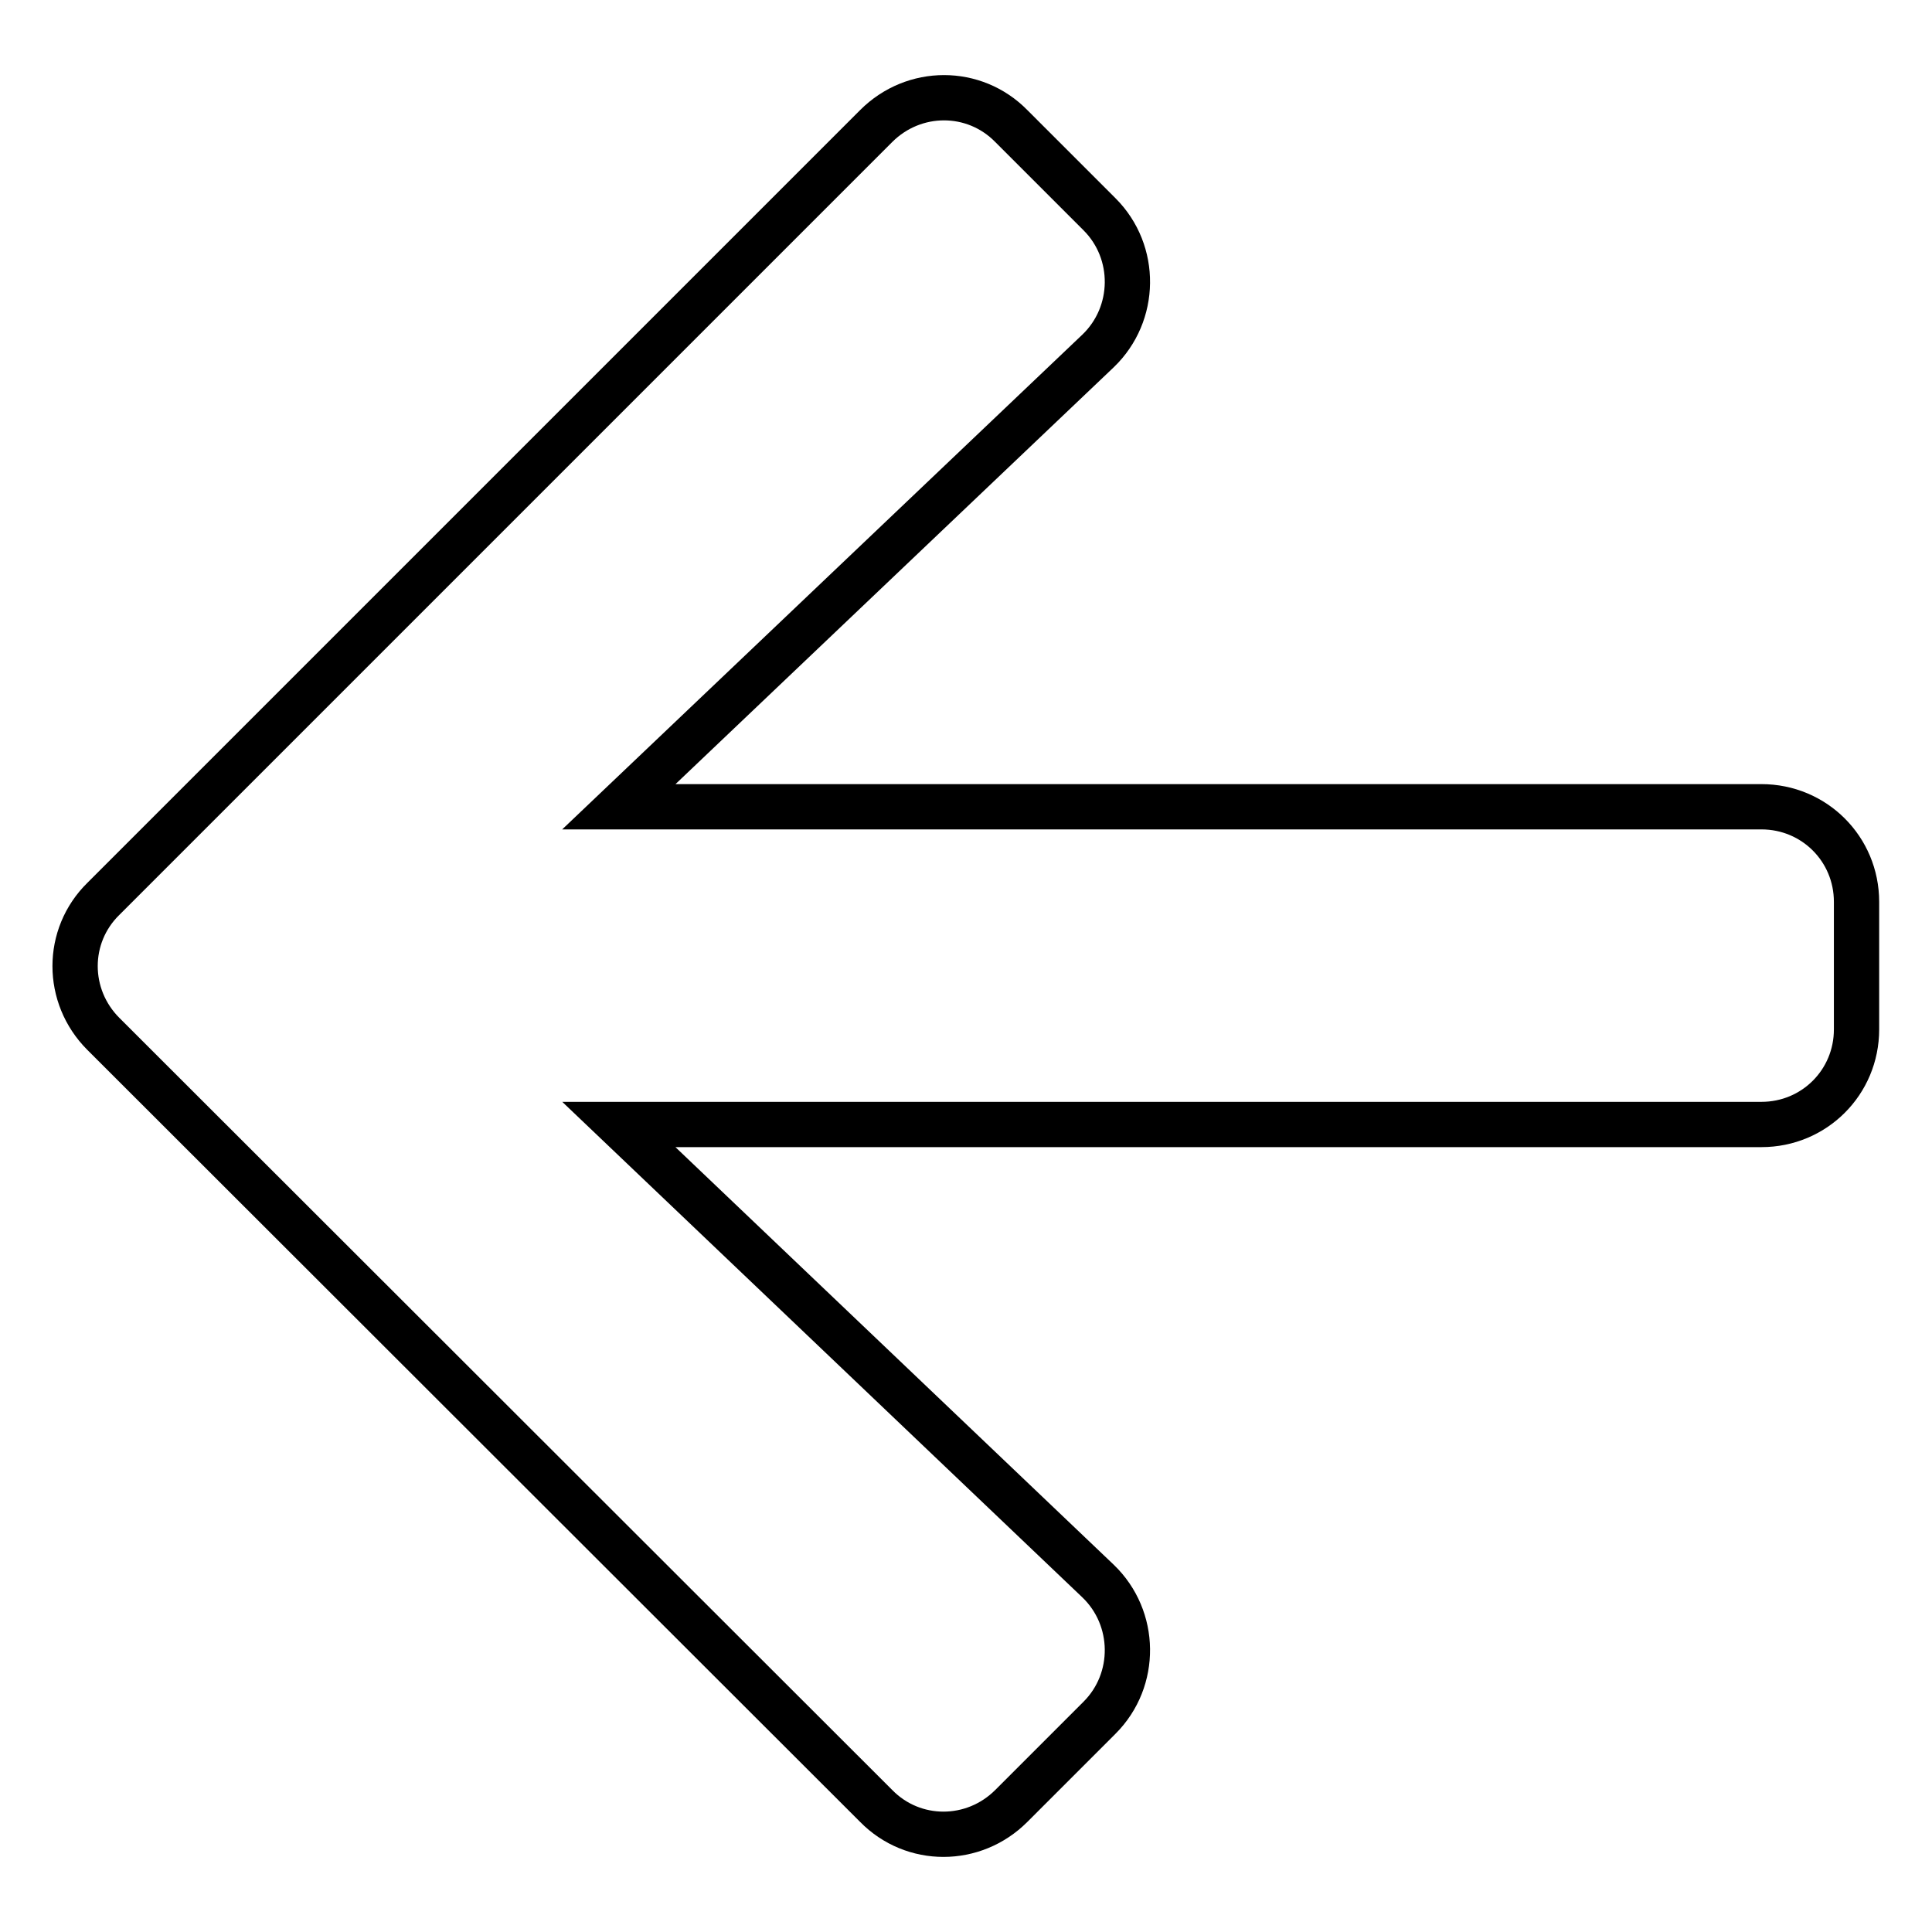
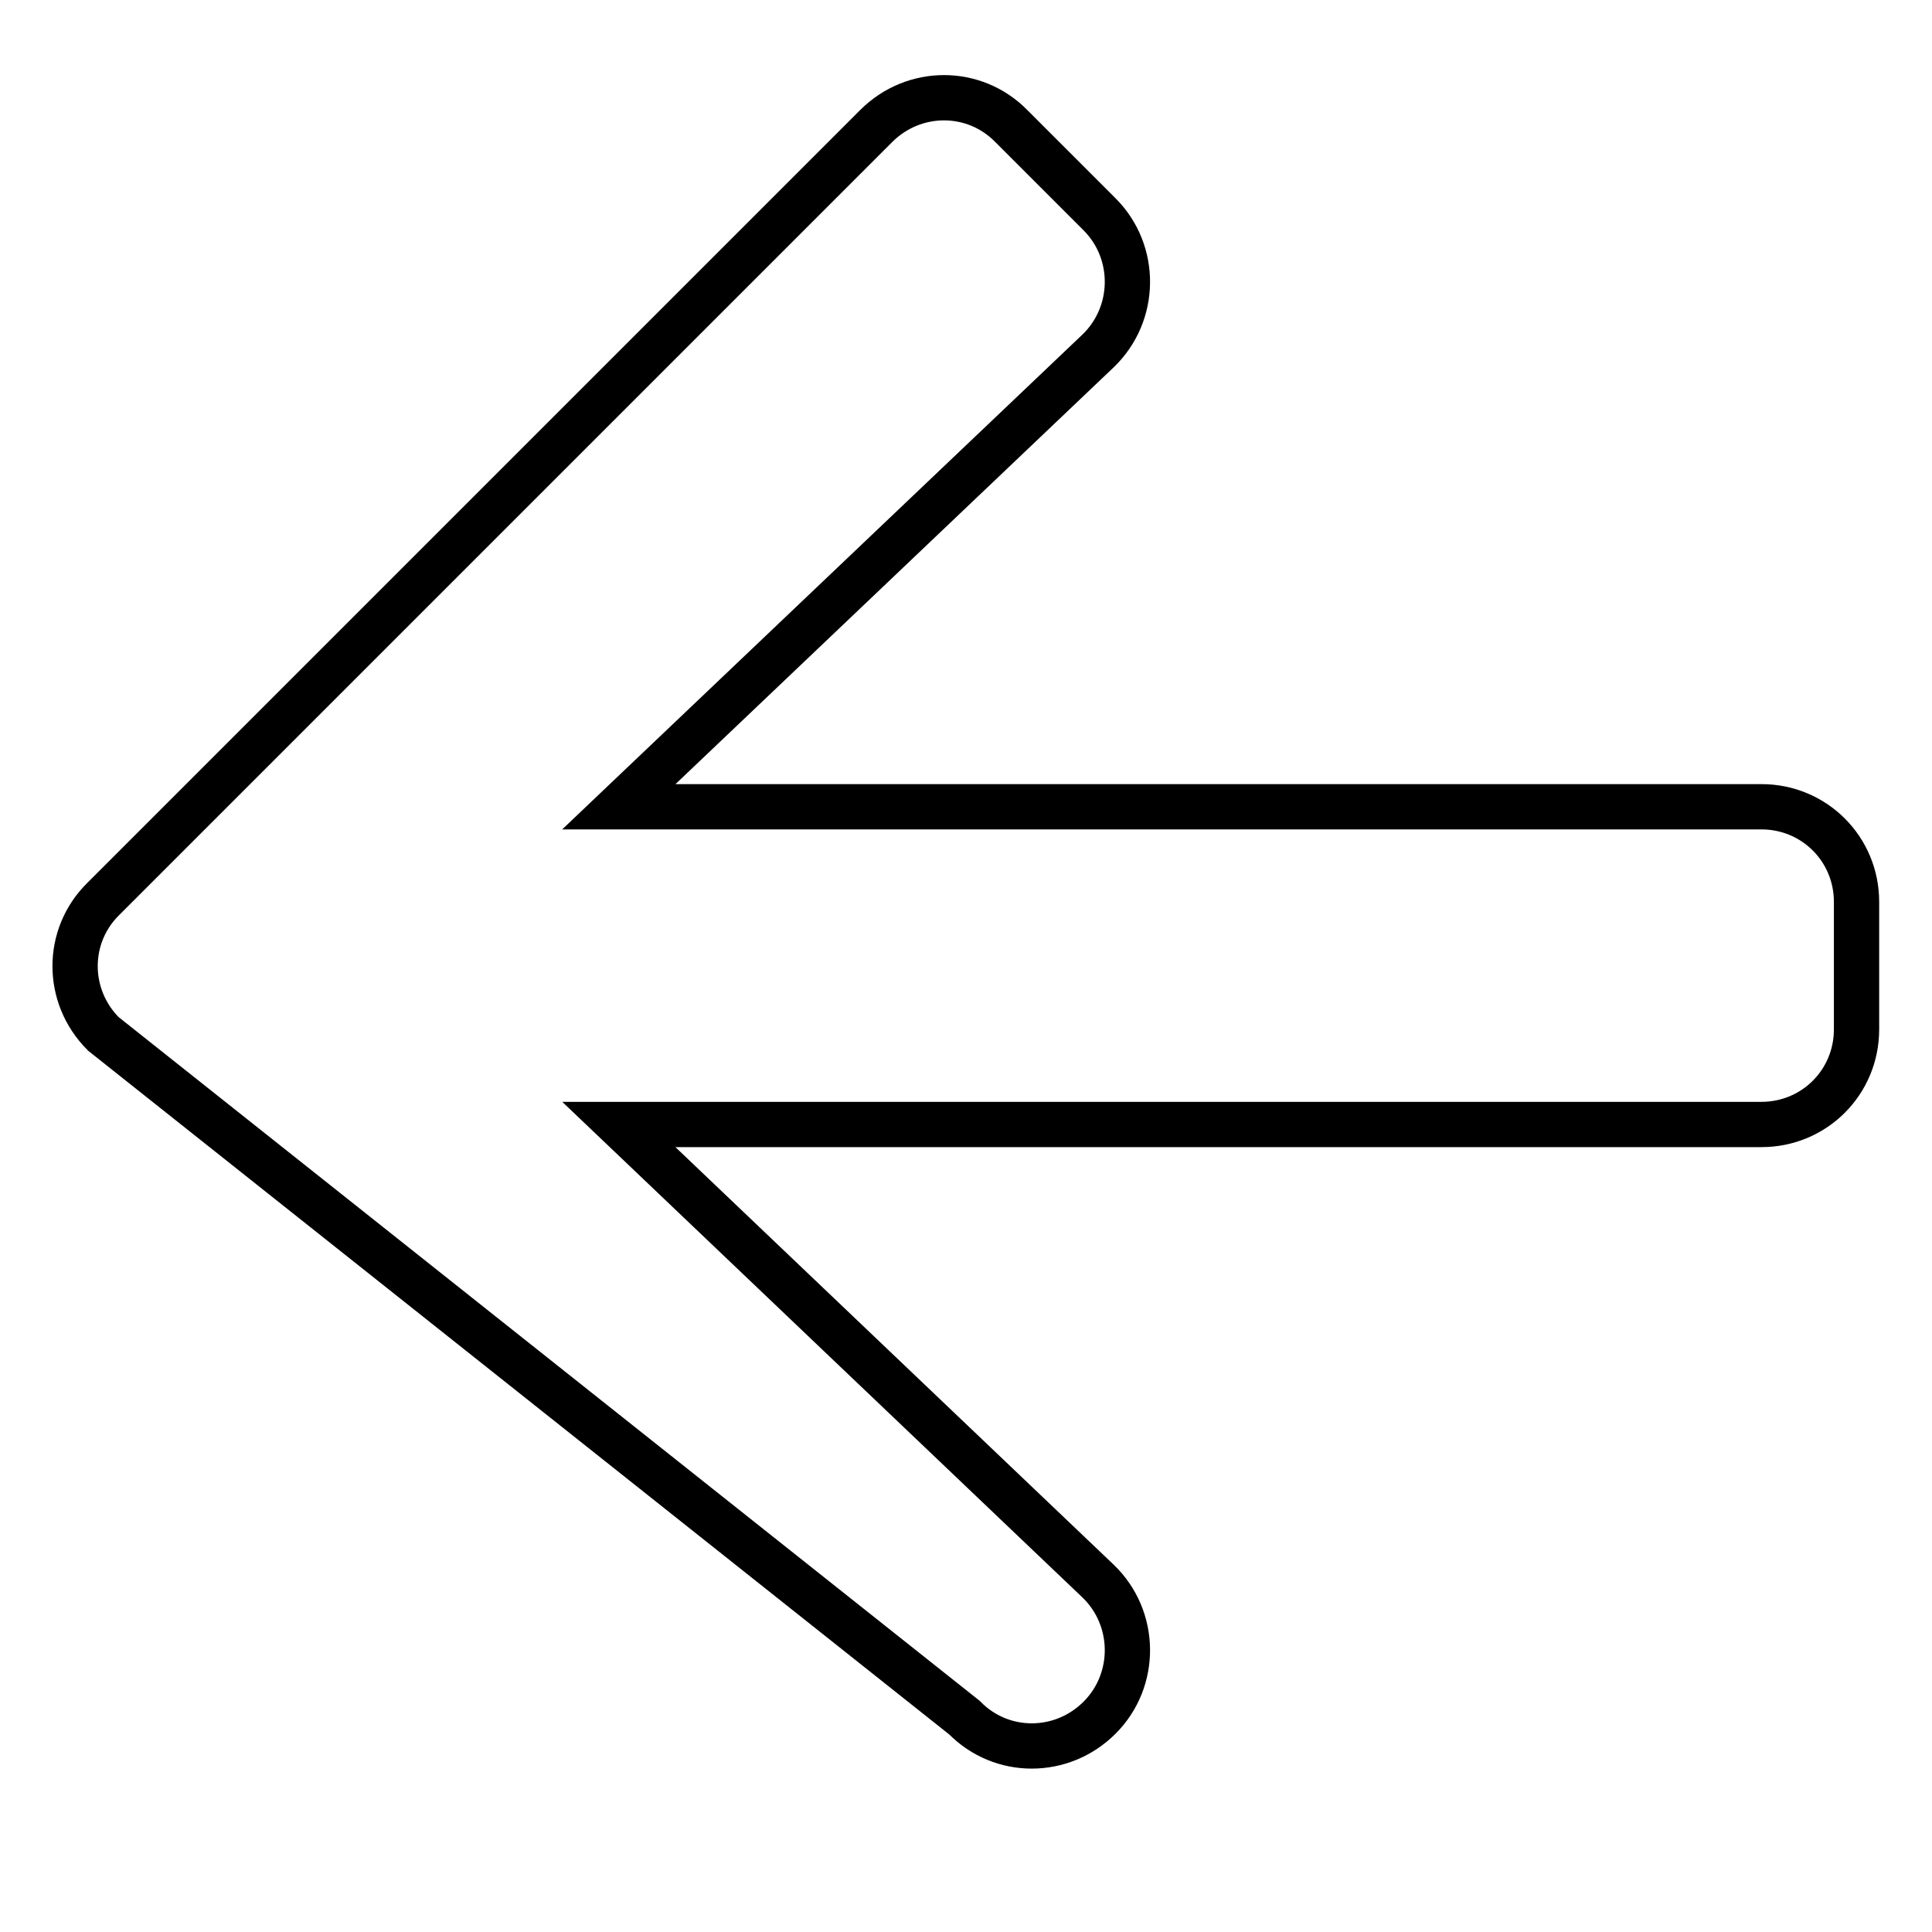
<svg xmlns="http://www.w3.org/2000/svg" version="1.1" x="0px" y="0px" viewBox="0 0 256 256" enable-background="new 0 0 256 256" xml:space="preserve">
  <g>
-     <path stroke-width="6" fill-opacity="0" stroke="#000000" d="M145.7,227.6L134,239.3c-5,5-13,5-17.9,0L13.7,137c-5-5-5-13,0-17.9L116.1,16.7c5-5,13-5,17.9,0l11.7,11.7 c5,5,4.9,13.2-0.2,18.1L82,106.9h151.4c7,0,12.6,5.6,12.6,12.6v16.9c0,7-5.6,12.6-12.6,12.6H82l63.5,60.5 C150.6,214.4,150.7,222.6,145.7,227.6z" />
+     <path stroke-width="6" fill-opacity="0" stroke="#000000" d="M145.7,227.6c-5,5-13,5-17.9,0L13.7,137c-5-5-5-13,0-17.9L116.1,16.7c5-5,13-5,17.9,0l11.7,11.7 c5,5,4.9,13.2-0.2,18.1L82,106.9h151.4c7,0,12.6,5.6,12.6,12.6v16.9c0,7-5.6,12.6-12.6,12.6H82l63.5,60.5 C150.6,214.4,150.7,222.6,145.7,227.6z" />
  </g>
</svg>